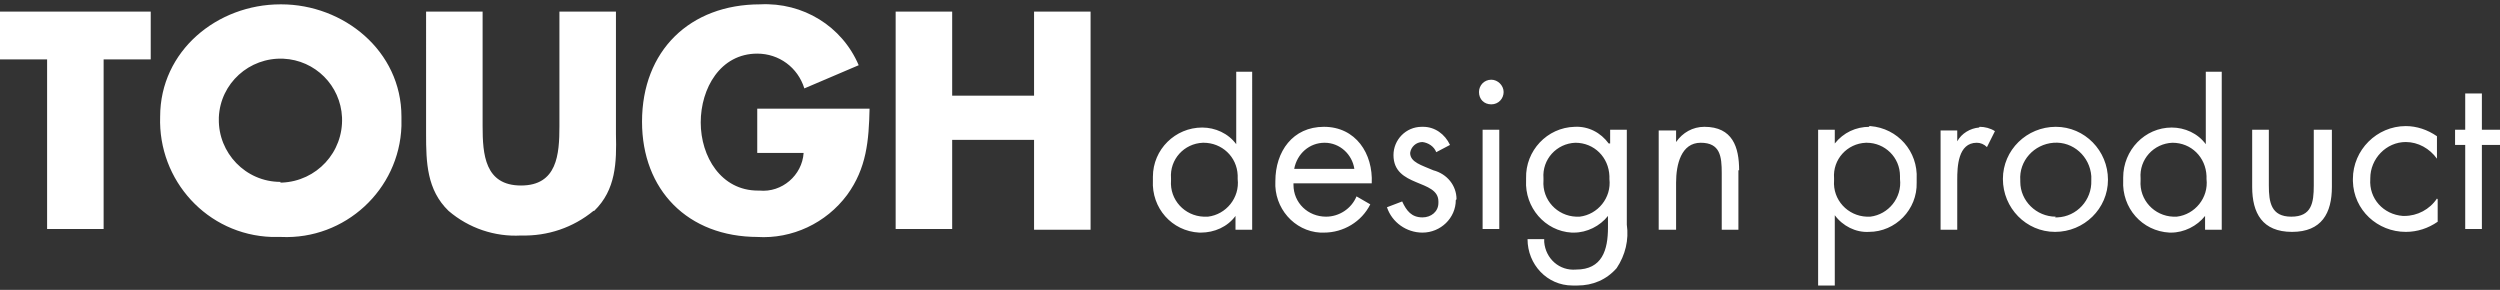
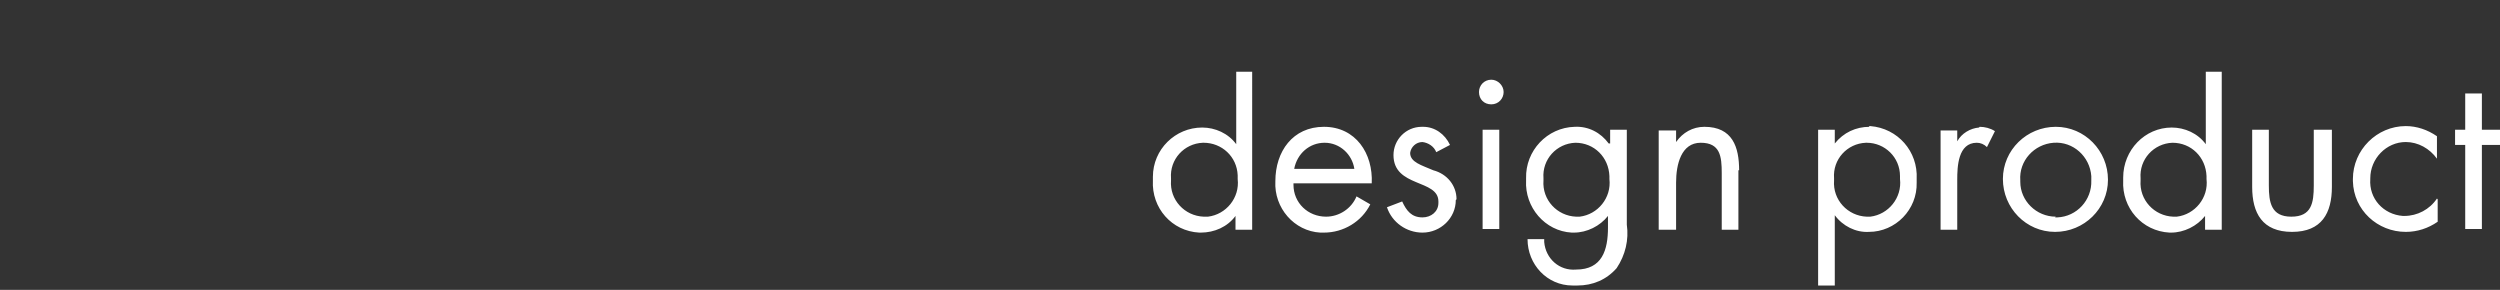
<svg xmlns="http://www.w3.org/2000/svg" id="_レイヤー_1" data-name="レイヤー 1" width="345" height="40" version="1.1" viewBox="0 0 345 40">
  <rect x="0" y="0" width="345" height="40" fill="#333333" stroke="none" />
  <defs>
    <style>
      .cls-1 {
        fill: #fff;
        stroke-width: 0px;
      }
    </style>
  </defs>
  <g id="_レイヤー_2" data-name="レイヤー 2">
    <g id="_文字" data-name="文字">
-       <path class="cls-1" d="M14.3,31.6V8.2h6.5V1.6H0v6.6h6.5v23.4h7.8ZM38.7.6c-8.7,0-16.6,6.4-16.6,15.5-.3,8.8,6.5,16.3,15.4,16.6.4,0,.8,0,1.3,0,8.8.4,16.3-6.5,16.6-15.3,0-.4,0-.9,0-1.3,0-9.1-8-15.5-16.6-15.5ZM38.7,25.1c-4.8,0-8.6-4-8.5-8.7,0,0,0-.1,0-.2.2-4.7,4.2-8.3,8.9-8.1,4.4.2,7.9,3.7,8.1,8.1.2,4.8-3.5,8.8-8.3,9,0,0-.1,0-.2,0ZM81.9,29.1c-2.8,2.3-6.3,3.5-10,3.4-3.6.2-7.2-1-10-3.4-3-2.9-3.1-6.7-3.1-10.6V1.6h7.8v15.8c0,3.9.3,8.2,5.3,8.2s5.3-4.3,5.3-8.2V1.6h7.8v16.9c.1,3.9,0,7.7-3,10.6ZM104.5,32.7c4.8.3,9.5-1.9,12.4-5.8,2.7-3.7,3-7.5,3.1-11.9h-15.5v6.1h6.4c-.2,3.1-3,5.5-6.1,5.2,0,0-.1,0-.2,0-5.1,0-7.9-4.7-7.9-9.4s2.7-9.5,7.8-9.5c3,0,5.6,1.9,6.5,4.8l7.5-3.2c-2.3-5.4-7.7-8.7-13.6-8.4-9.7,0-16.3,6.4-16.3,16.2,0,9.4,6.3,15.9,16,15.9ZM142.7,31.6v-12.3h-11.3v12.3h-7.8V1.6h7.8v11.6h11.3V1.6h7.8v30.1h-7.8Z" />
      <path class="cls-1" d="M170.6,9.9v10h0c-1.1-1.5-2.9-2.3-4.7-2.3-3.7,0-6.8,3-6.8,6.8,0,.2,0,.4,0,.5-.2,3.8,2.6,7,6.4,7.2,0,0,.2,0,.2,0,1.9,0,3.7-.8,4.8-2.3h0v1.9h2.3V9.9h-2.3ZM166.1,29.9c-2.6-.1-4.7-2.3-4.5-5,0,0,0-.2,0-.3-.2-2.6,1.8-4.8,4.4-4.9,0,0,0,0,.1,0,2.5,0,4.6,1.9,4.7,4.5,0,.2,0,.3,0,.5.3,2.6-1.6,4.9-4.1,5.2-.2,0-.4,0-.6,0ZM304.4,9.9v10h0c-1.1-1.5-2.9-2.3-4.7-2.3-3.7,0-6.7,3.1-6.7,6.9,0,.1,0,.3,0,.4-.2,3.8,2.6,7,6.4,7.2,0,0,.2,0,.2,0,1.8,0,3.6-.9,4.7-2.3h0v1.9h2.3V9.9h-2.3ZM299.9,29.9c-2.6-.1-4.7-2.3-4.5-5,0,0,0-.2,0-.3-.2-2.6,1.8-4.8,4.4-4.9,0,0,0,0,0,0,2.6,0,4.6,2,4.7,4.6,0,.1,0,.3,0,.4.3,2.6-1.6,4.9-4.1,5.2-.2,0-.3,0-.5,0h0ZM182.7,17.5c-4.3,0-6.7,3.4-6.7,7.5-.2,3.7,2.6,6.9,6.2,7.1.2,0,.3,0,.5,0,2.7,0,5.2-1.5,6.4-3.9l-1.9-1.1c-.7,1.7-2.4,2.8-4.2,2.8-2.5,0-4.5-1.9-4.5-4.4,0,0,0-.1,0-.2h10.8c.2-4.1-2.2-7.8-6.6-7.8ZM178.6,23.3c.4-2.1,2.1-3.6,4.2-3.6,2.1,0,3.8,1.6,4.1,3.6h-8.2ZM200.9,27.6c0,2.5-2.1,4.5-4.6,4.5,0,0,0,0,0,0-2.2,0-4.2-1.4-4.9-3.5l2.1-.8c.6,1.3,1.3,2.2,2.8,2.2,1.2,0,2.2-.8,2.2-2,0,0,0-.2,0-.2,0-3.1-6.2-1.9-6.2-6.4,0-2.1,1.7-3.9,3.9-3.9,0,0,.1,0,.2,0,1.6,0,3,1,3.7,2.5l-1.9,1c-.3-.8-1.1-1.3-1.9-1.4-.9,0-1.6.7-1.7,1.5,0,1.3,1.6,1.7,3.2,2.4,1.9.5,3.2,2.1,3.2,4h0ZM204.6,17.9h2.3v13.7h-2.3v-13.7ZM207.5,12.7c0,.9-.7,1.7-1.7,1.7s-1.7-.7-1.7-1.7c0-.9.7-1.7,1.7-1.7,0,0,0,0,0,0,.9,0,1.7.8,1.7,1.7ZM222,19.8h0c-1.1-1.5-2.8-2.4-4.7-2.3-3.8.1-6.8,3.3-6.7,7.1,0,0,0,.2,0,.3-.2,3.7,2.6,7,6.3,7.2,0,0,.2,0,.3,0,1.8,0,3.6-.9,4.7-2.3h0v1.6c0,3.1-.8,5.8-4.4,5.8-2.3.2-4.2-1.5-4.4-3.8,0-.1,0-.2,0-.4h-2.3c0,3.5,2.7,6.4,6.2,6.4.2,0,.4,0,.7,0,2.1,0,4-.8,5.4-2.4,1.2-1.8,1.7-3.9,1.4-6v-13.1h-2.3v1.9ZM217.5,29.9c-2.6-.1-4.7-2.3-4.5-5,0,0,0-.2,0-.3-.2-2.6,1.8-4.8,4.4-4.9,0,0,0,0,0,0,2.6,0,4.6,2,4.7,4.6,0,.1,0,.3,0,.4.3,2.6-1.6,4.9-4.1,5.2-.1,0-.3,0-.4,0ZM239.9,23.5v8.2h-2.3v-7.8c0-2.3-.2-4.2-2.9-4.2s-3.4,3-3.4,5.5v6.5h-2.4v-13.7h2.4v1.6h0c.9-1.3,2.3-2.1,3.9-2.1,3.9,0,4.8,2.8,4.8,6ZM258,17.5c-1.9,0-3.6.8-4.8,2.3h0v-1.9h-2.3v21.5h2.3v-9.7h0c1.1,1.5,2.9,2.4,4.7,2.3,3.7,0,6.7-3.1,6.6-6.8,0-.2,0-.3,0-.5.2-3.8-2.6-7-6.4-7.3,0,0-.1,0-.2,0h0ZM257.6,29.9c-2.6-.1-4.7-2.3-4.5-5,0,0,0-.2,0-.3-.2-2.6,1.8-4.8,4.4-4.9,0,0,0,0,.1,0,2.5,0,4.6,2,4.6,4.6,0,.1,0,.3,0,.4.3,2.6-1.6,4.9-4.1,5.2-.2,0-.3,0-.5,0ZM273.2,17.5c.7,0,1.5.2,2.1.6l-1.1,2.2c-.4-.4-.9-.6-1.4-.6-2.6,0-2.7,3.3-2.7,5.1v6.9h-2.3v-13.7h2.3v1.5h0c.6-1.1,1.8-1.8,3-1.9ZM283.7,17.5c-4,0-7.3,3.2-7.3,7.2,0,4,3.2,7.3,7.2,7.3,4,0,7.3-3.2,7.3-7.2,0-4-3.2-7.3-7.2-7.3,0,0,0,0,0,0h0ZM283.7,29.9c-2.7,0-4.9-2.2-4.9-4.8,0,0,0-.2,0-.2-.2-2.7,1.9-5,4.6-5.2s5,1.9,5.2,4.6c0,.2,0,.4,0,.6.1,2.7-2,5-4.7,5.1,0,0-.2,0-.3,0h0ZM319.5,17.9h2.3v7.9c0,3.6-1.4,6.2-5.5,6.2s-5.5-2.6-5.5-6.2v-7.9h2.3v7.7c0,2.3.3,4.3,3.1,4.3s3.1-1.9,3.1-4.3v-7.7ZM336.4,27.5h0v3.1c-1.3.9-2.8,1.4-4.4,1.4-3.9,0-7.2-3-7.3-7,0-.1,0-.2,0-.3,0-4,3.3-7.3,7.3-7.3,0,0,0,0,0,0,1.5,0,3,.5,4.3,1.4v3.1h0c-1-1.4-2.6-2.3-4.3-2.3-2.7,0-4.9,2.3-4.9,5,0,0,0,0,0,.1-.2,2.7,1.8,4.9,4.5,5.1,0,0,.2,0,.2,0,1.8,0,3.5-.9,4.5-2.4h0ZM342.5,17.9h2.5v2.1h-2.5v11.6h-2.3v-11.6h-1.4v-2.1h1.4v-5h2.3v5Z" />
    </g>
  </g>
</svg>